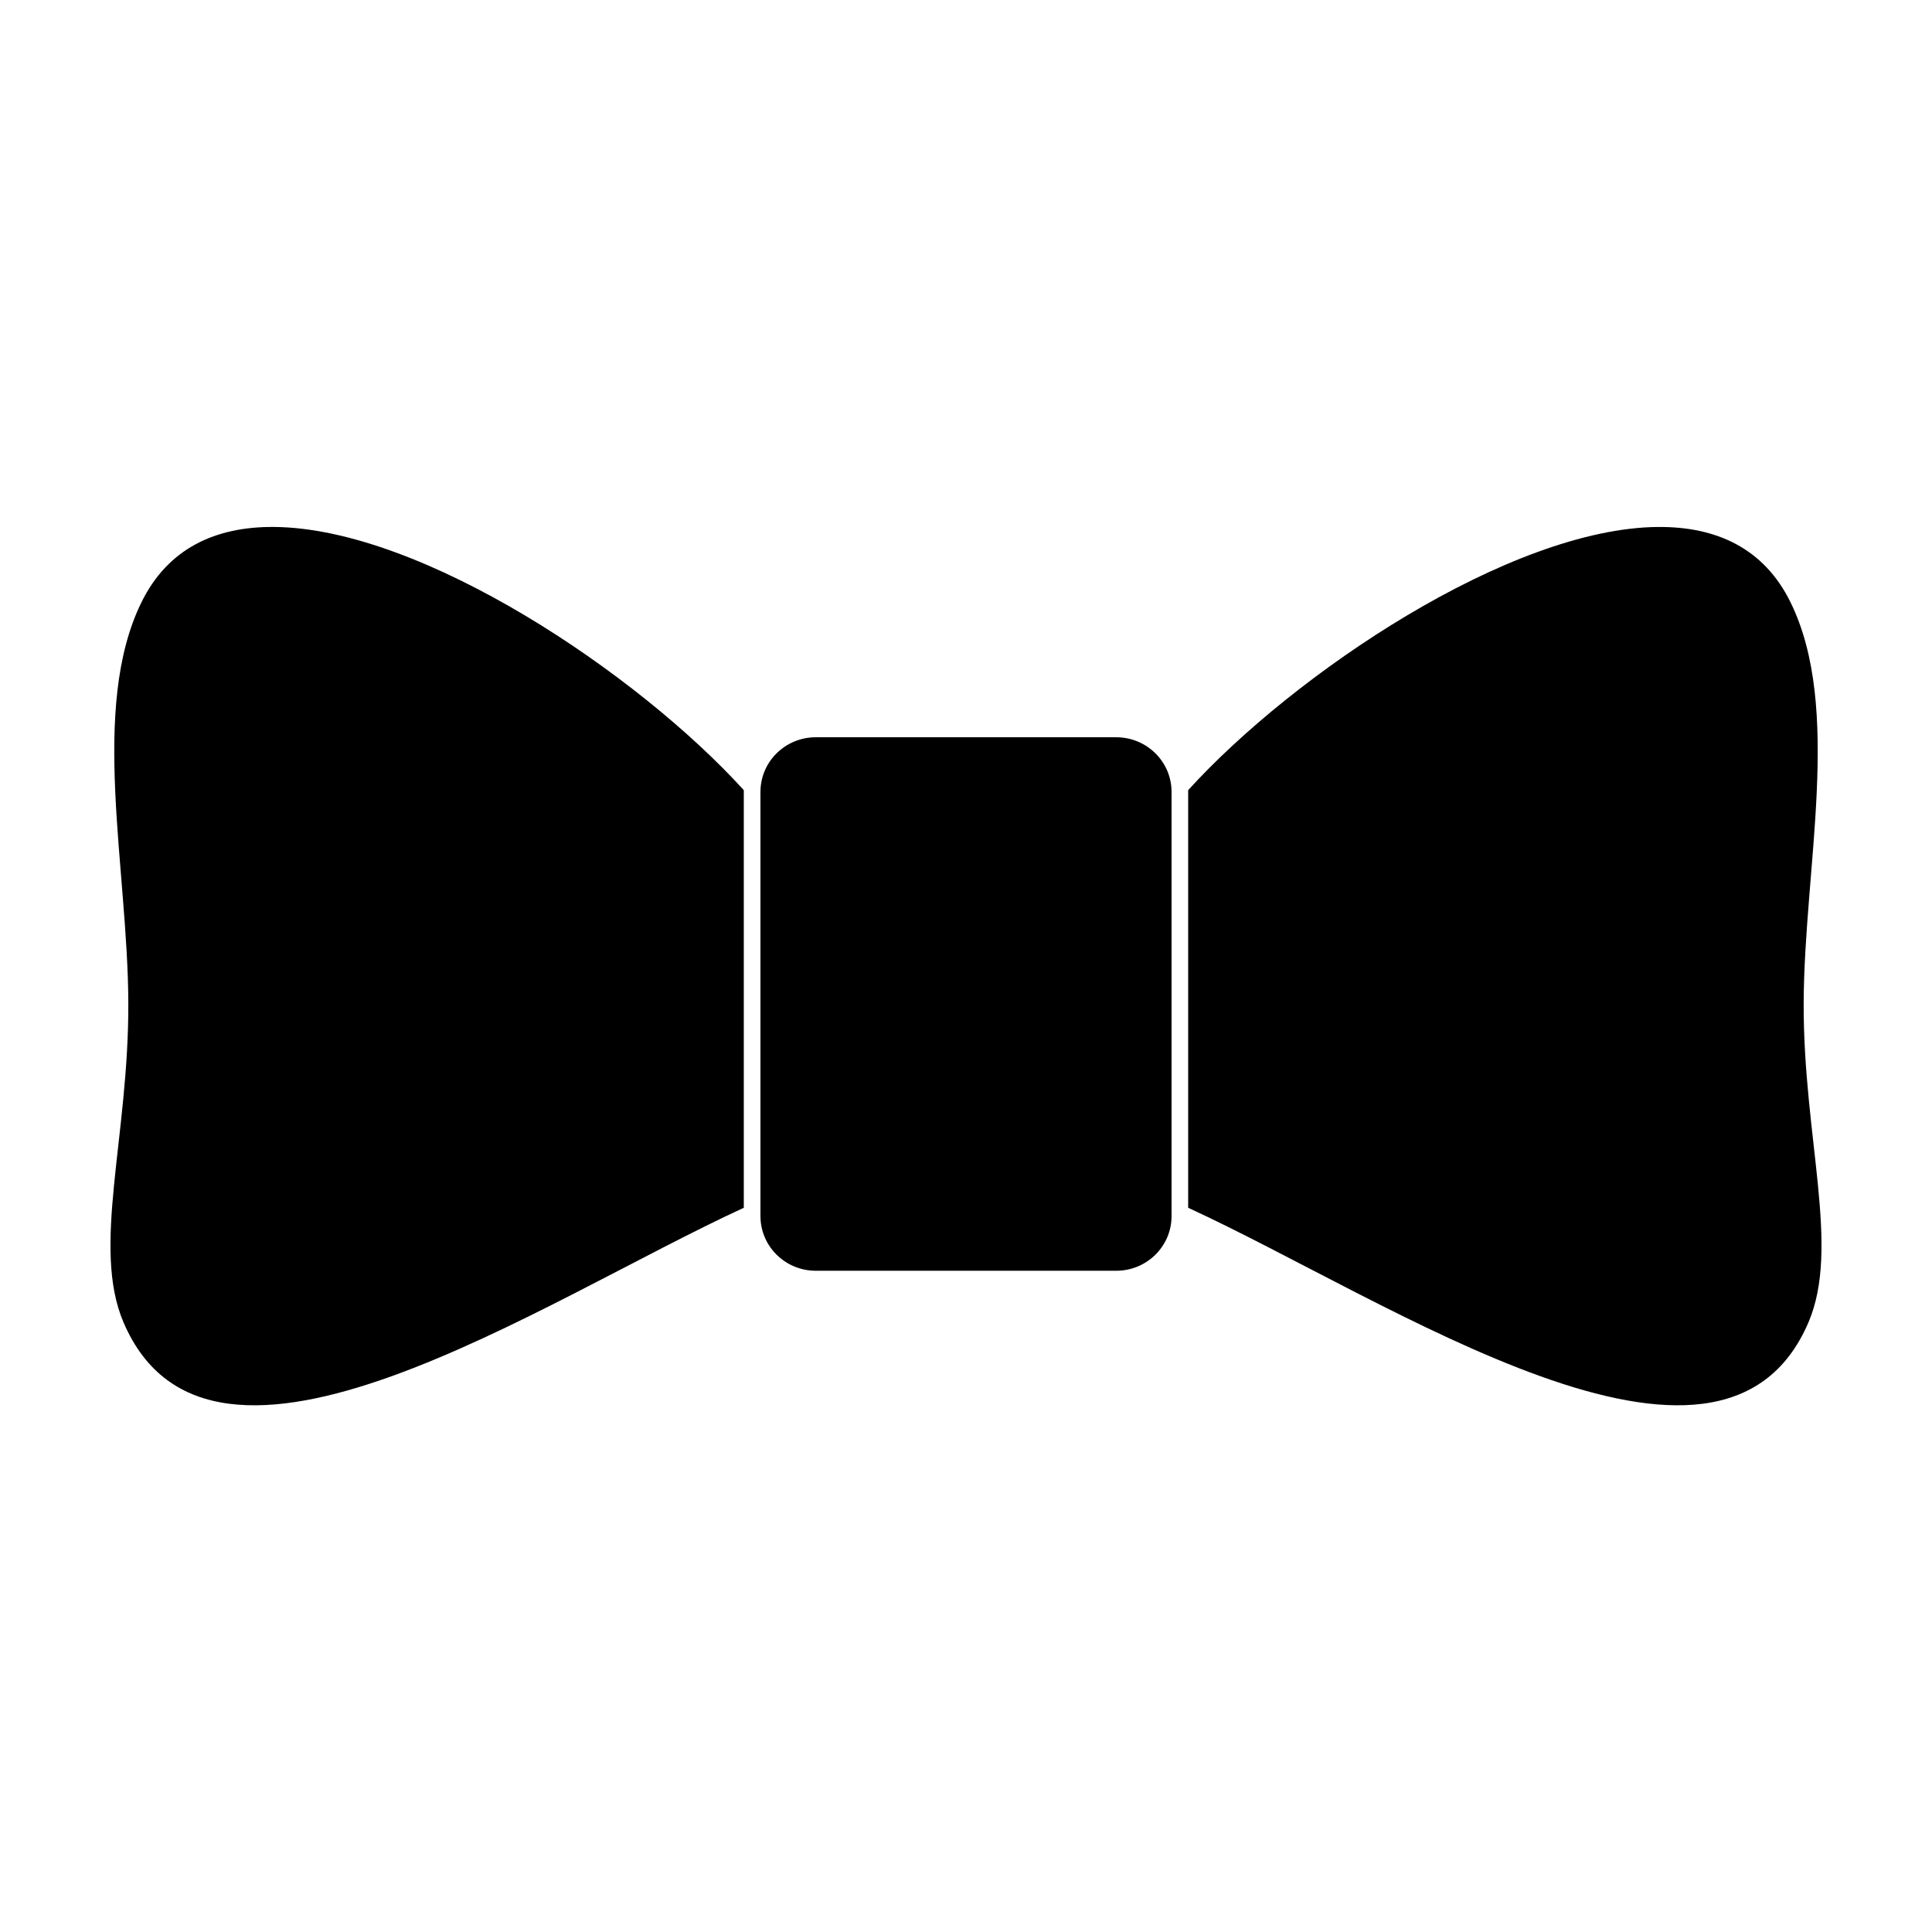
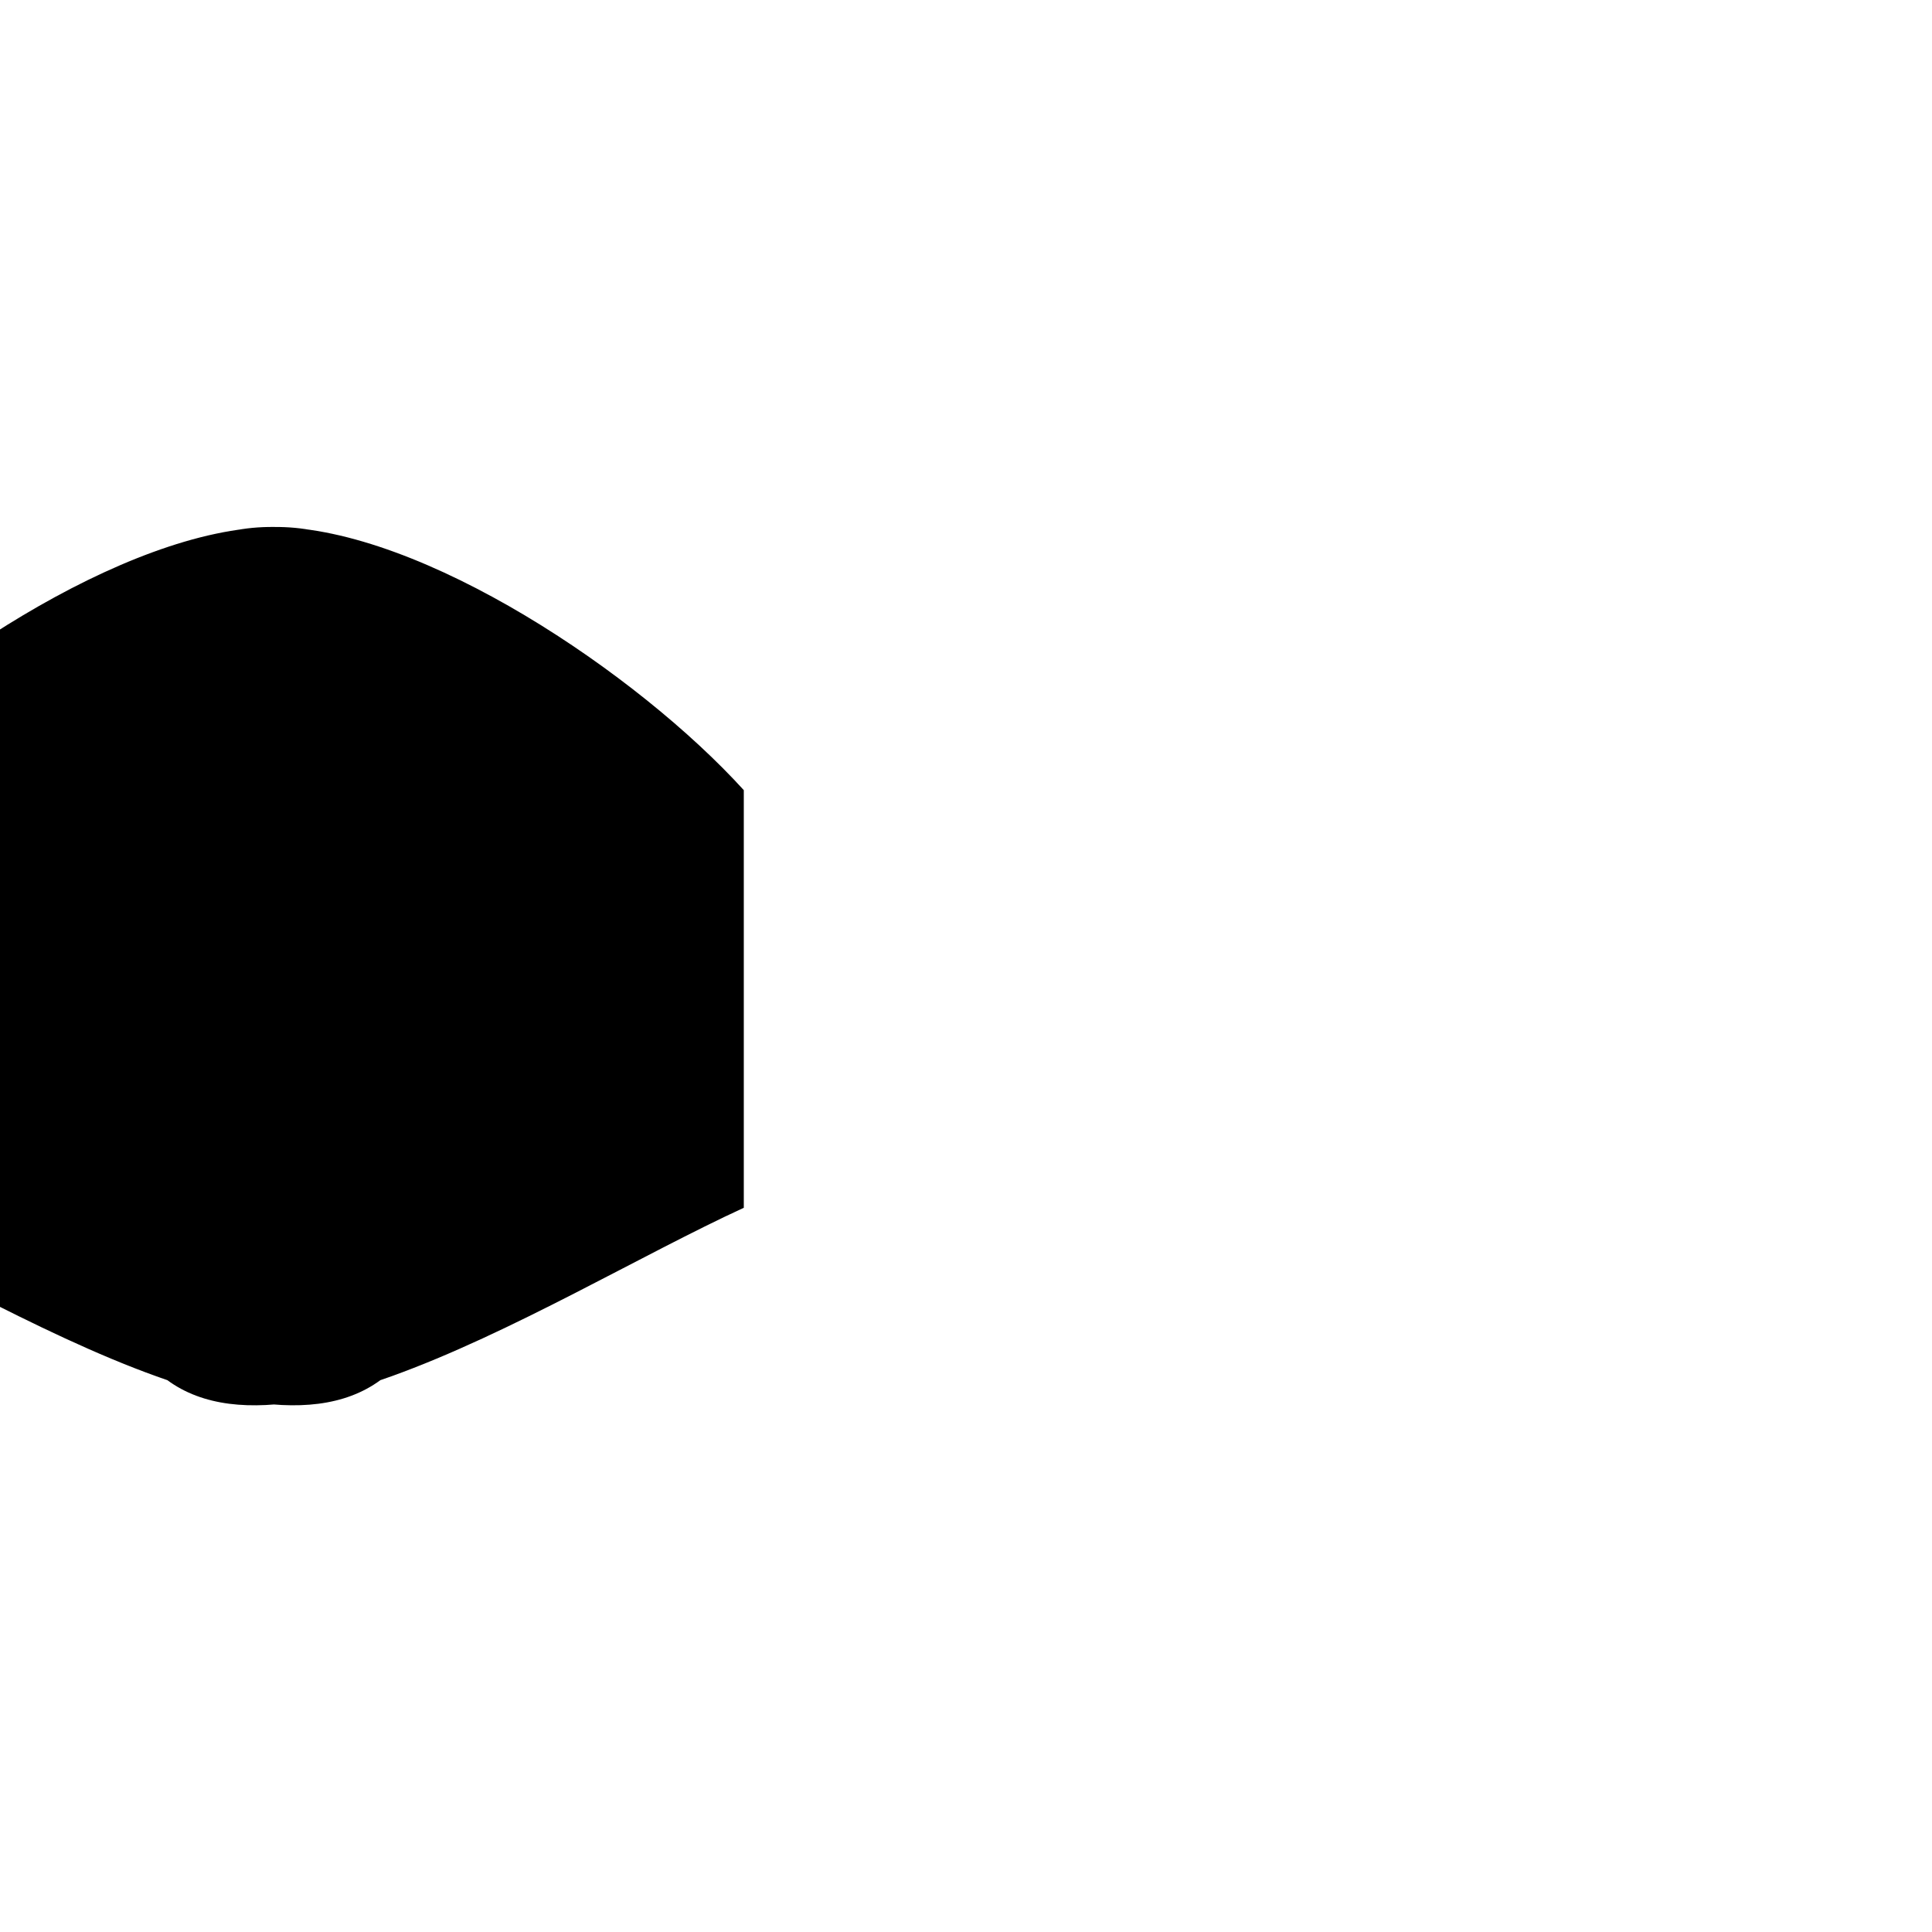
<svg xmlns="http://www.w3.org/2000/svg" fill="#000000" width="800px" height="800px" version="1.1" viewBox="144 144 512 512">
-   <path d="m216.58 283.65c-15.383-0.113-28.051 5.59-35.109 19.996-13.73 28.023-3.594 70.414-3.465 106.12 0.129 35.699-9.797 64.785-1.262 84.699 23.227 54.188 111.16-5.969 164.37-30.387v-110.68c-27.988-30.812-85.23-69.453-124.53-69.75zm366.84 0c-39.305 0.297-96.547 38.938-124.54 69.746v110.68c53.203 24.414 141.14 84.574 164.37 30.387 8.535-19.914-1.387-49-1.258-84.703 0.129-35.703 10.266-78.09-3.465-106.11-7.059-14.406-19.73-20.109-35.109-19.996zm-223.25 55.734c-8.039 0-14.641 6.445-14.641 14.484v112.41c0 8.039 6.606 14.484 14.641 14.484h79.664c8.039 0 14.641-6.445 14.641-14.484v-112.41c0-8.039-6.606-14.484-14.641-14.484z" />
+   <path d="m216.58 283.65c-15.383-0.113-28.051 5.59-35.109 19.996-13.73 28.023-3.594 70.414-3.465 106.12 0.129 35.699-9.797 64.785-1.262 84.699 23.227 54.188 111.16-5.969 164.37-30.387v-110.68c-27.988-30.812-85.23-69.453-124.53-69.75zc-39.305 0.297-96.547 38.938-124.54 69.746v110.68c53.203 24.414 141.14 84.574 164.37 30.387 8.535-19.914-1.387-49-1.258-84.703 0.129-35.703 10.266-78.09-3.465-106.11-7.059-14.406-19.73-20.109-35.109-19.996zm-223.25 55.734c-8.039 0-14.641 6.445-14.641 14.484v112.41c0 8.039 6.606 14.484 14.641 14.484h79.664c8.039 0 14.641-6.445 14.641-14.484v-112.41c0-8.039-6.606-14.484-14.641-14.484z" />
</svg>